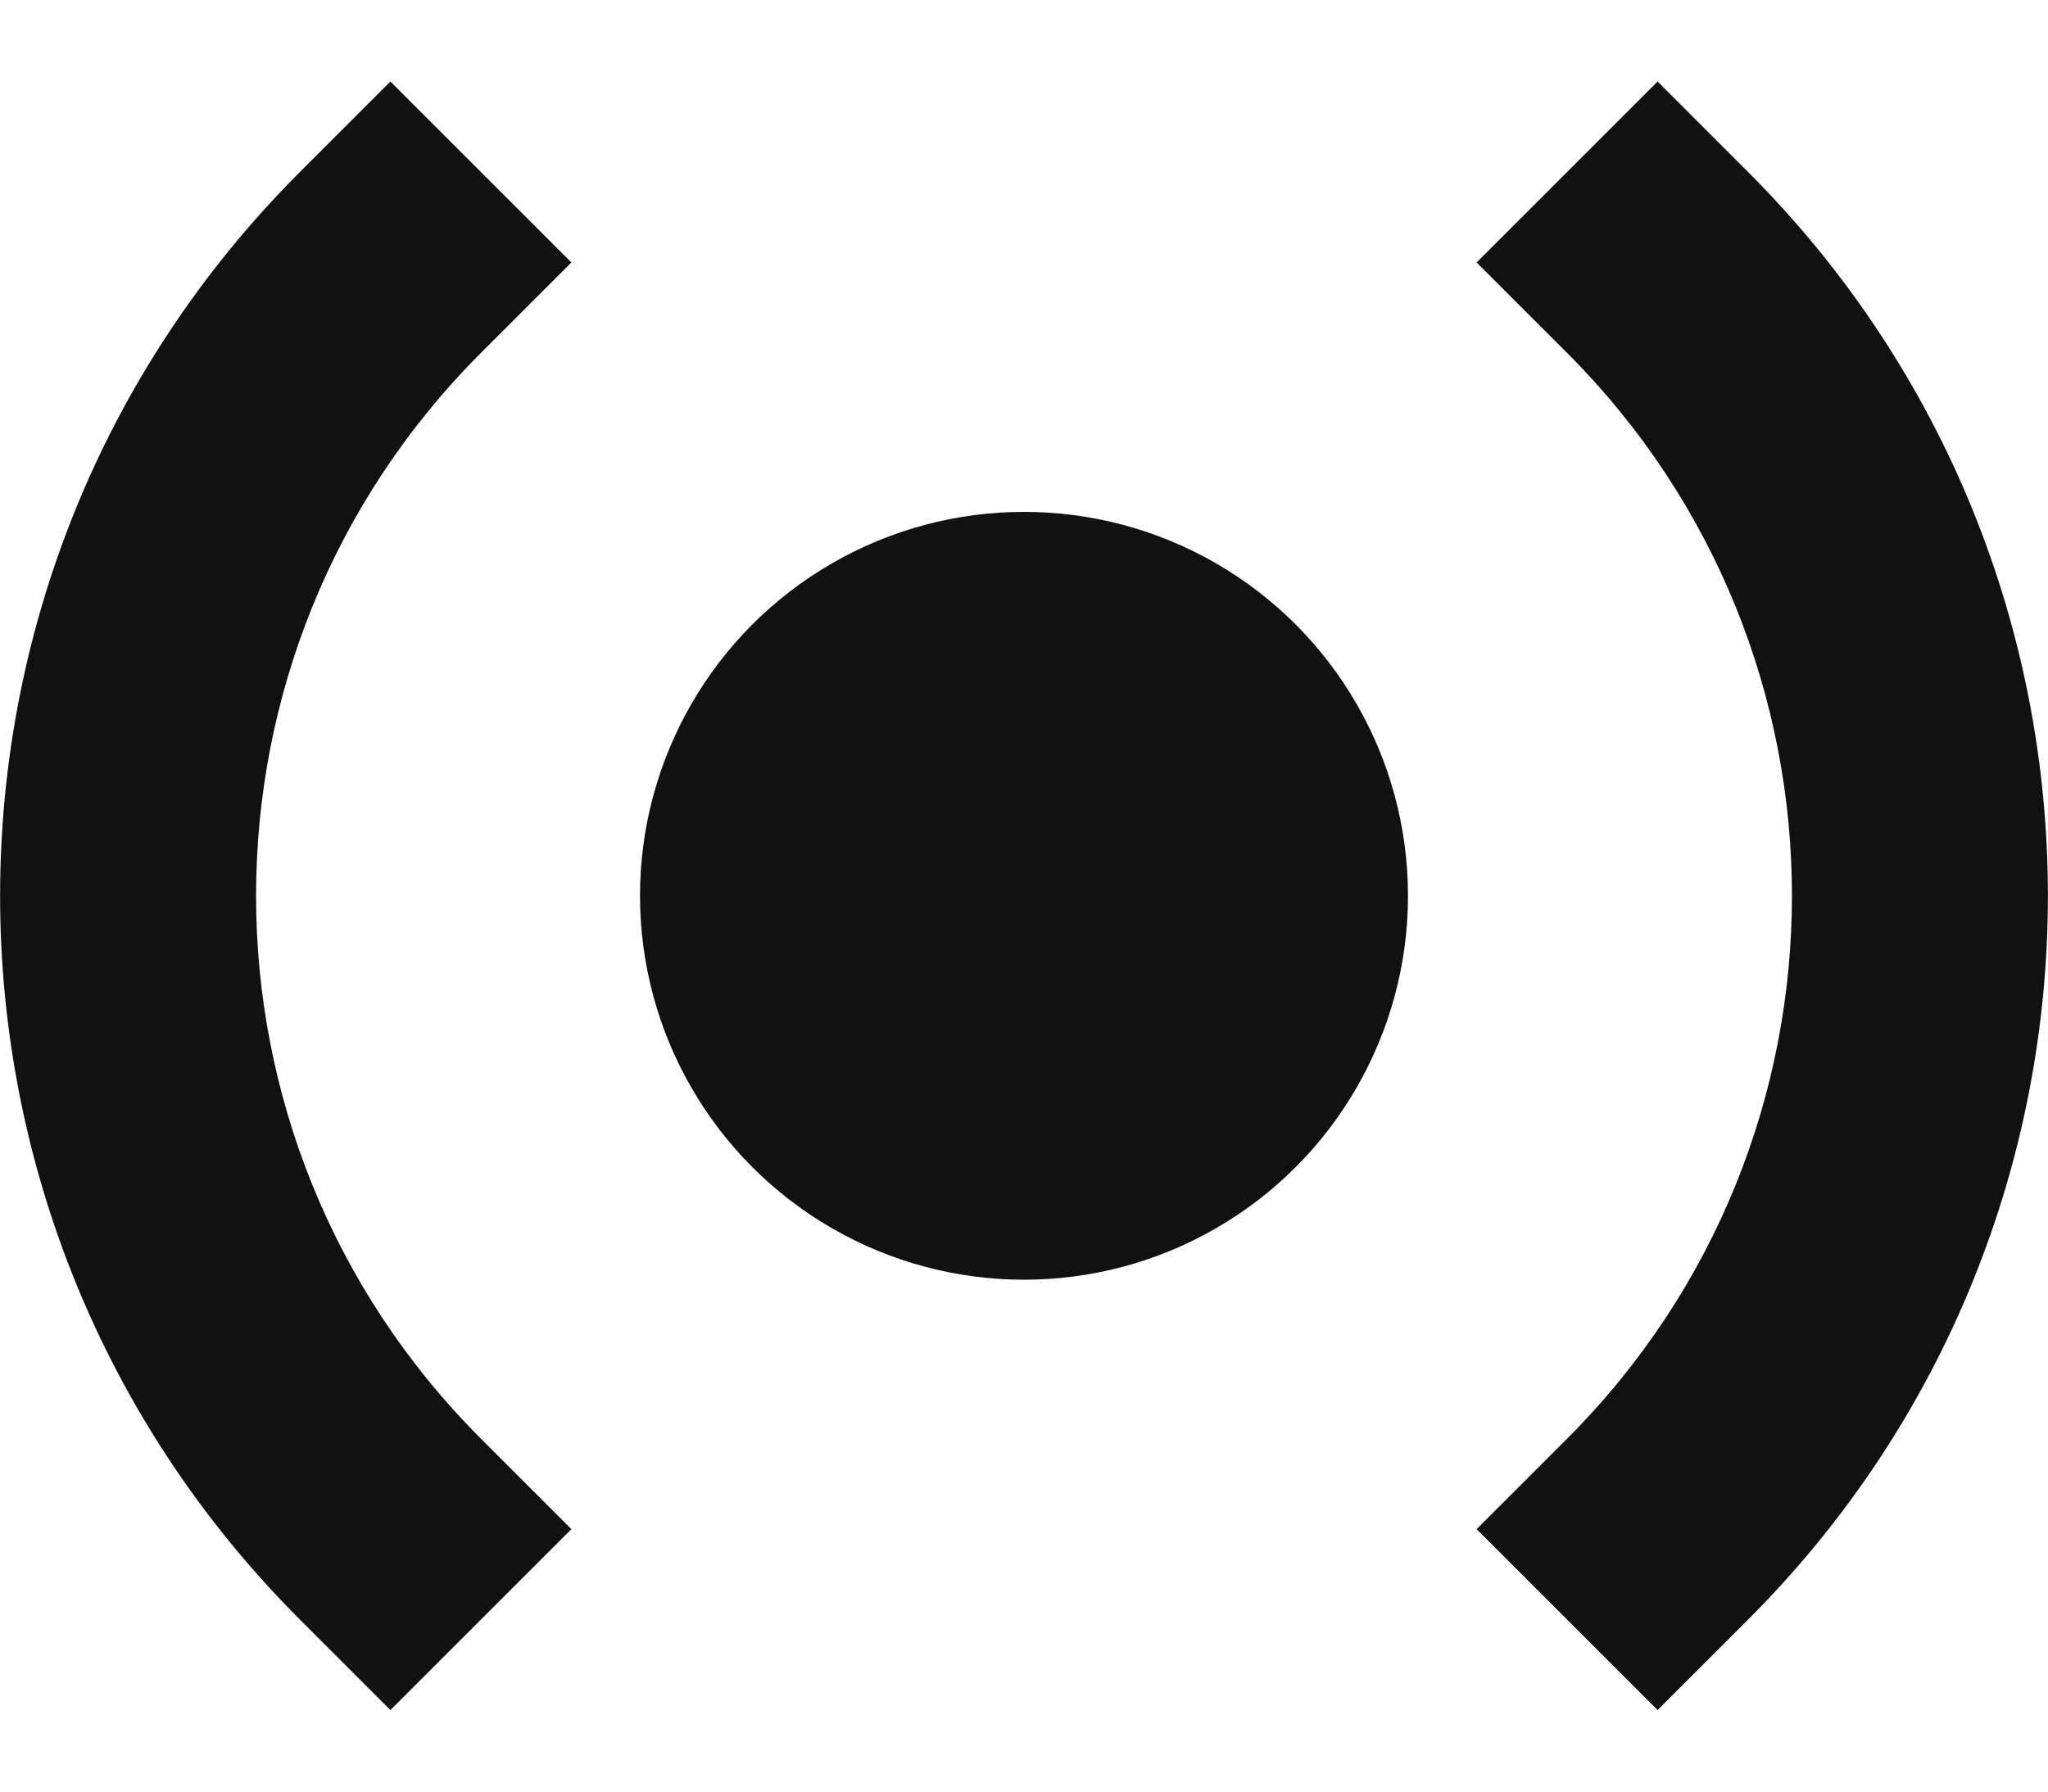
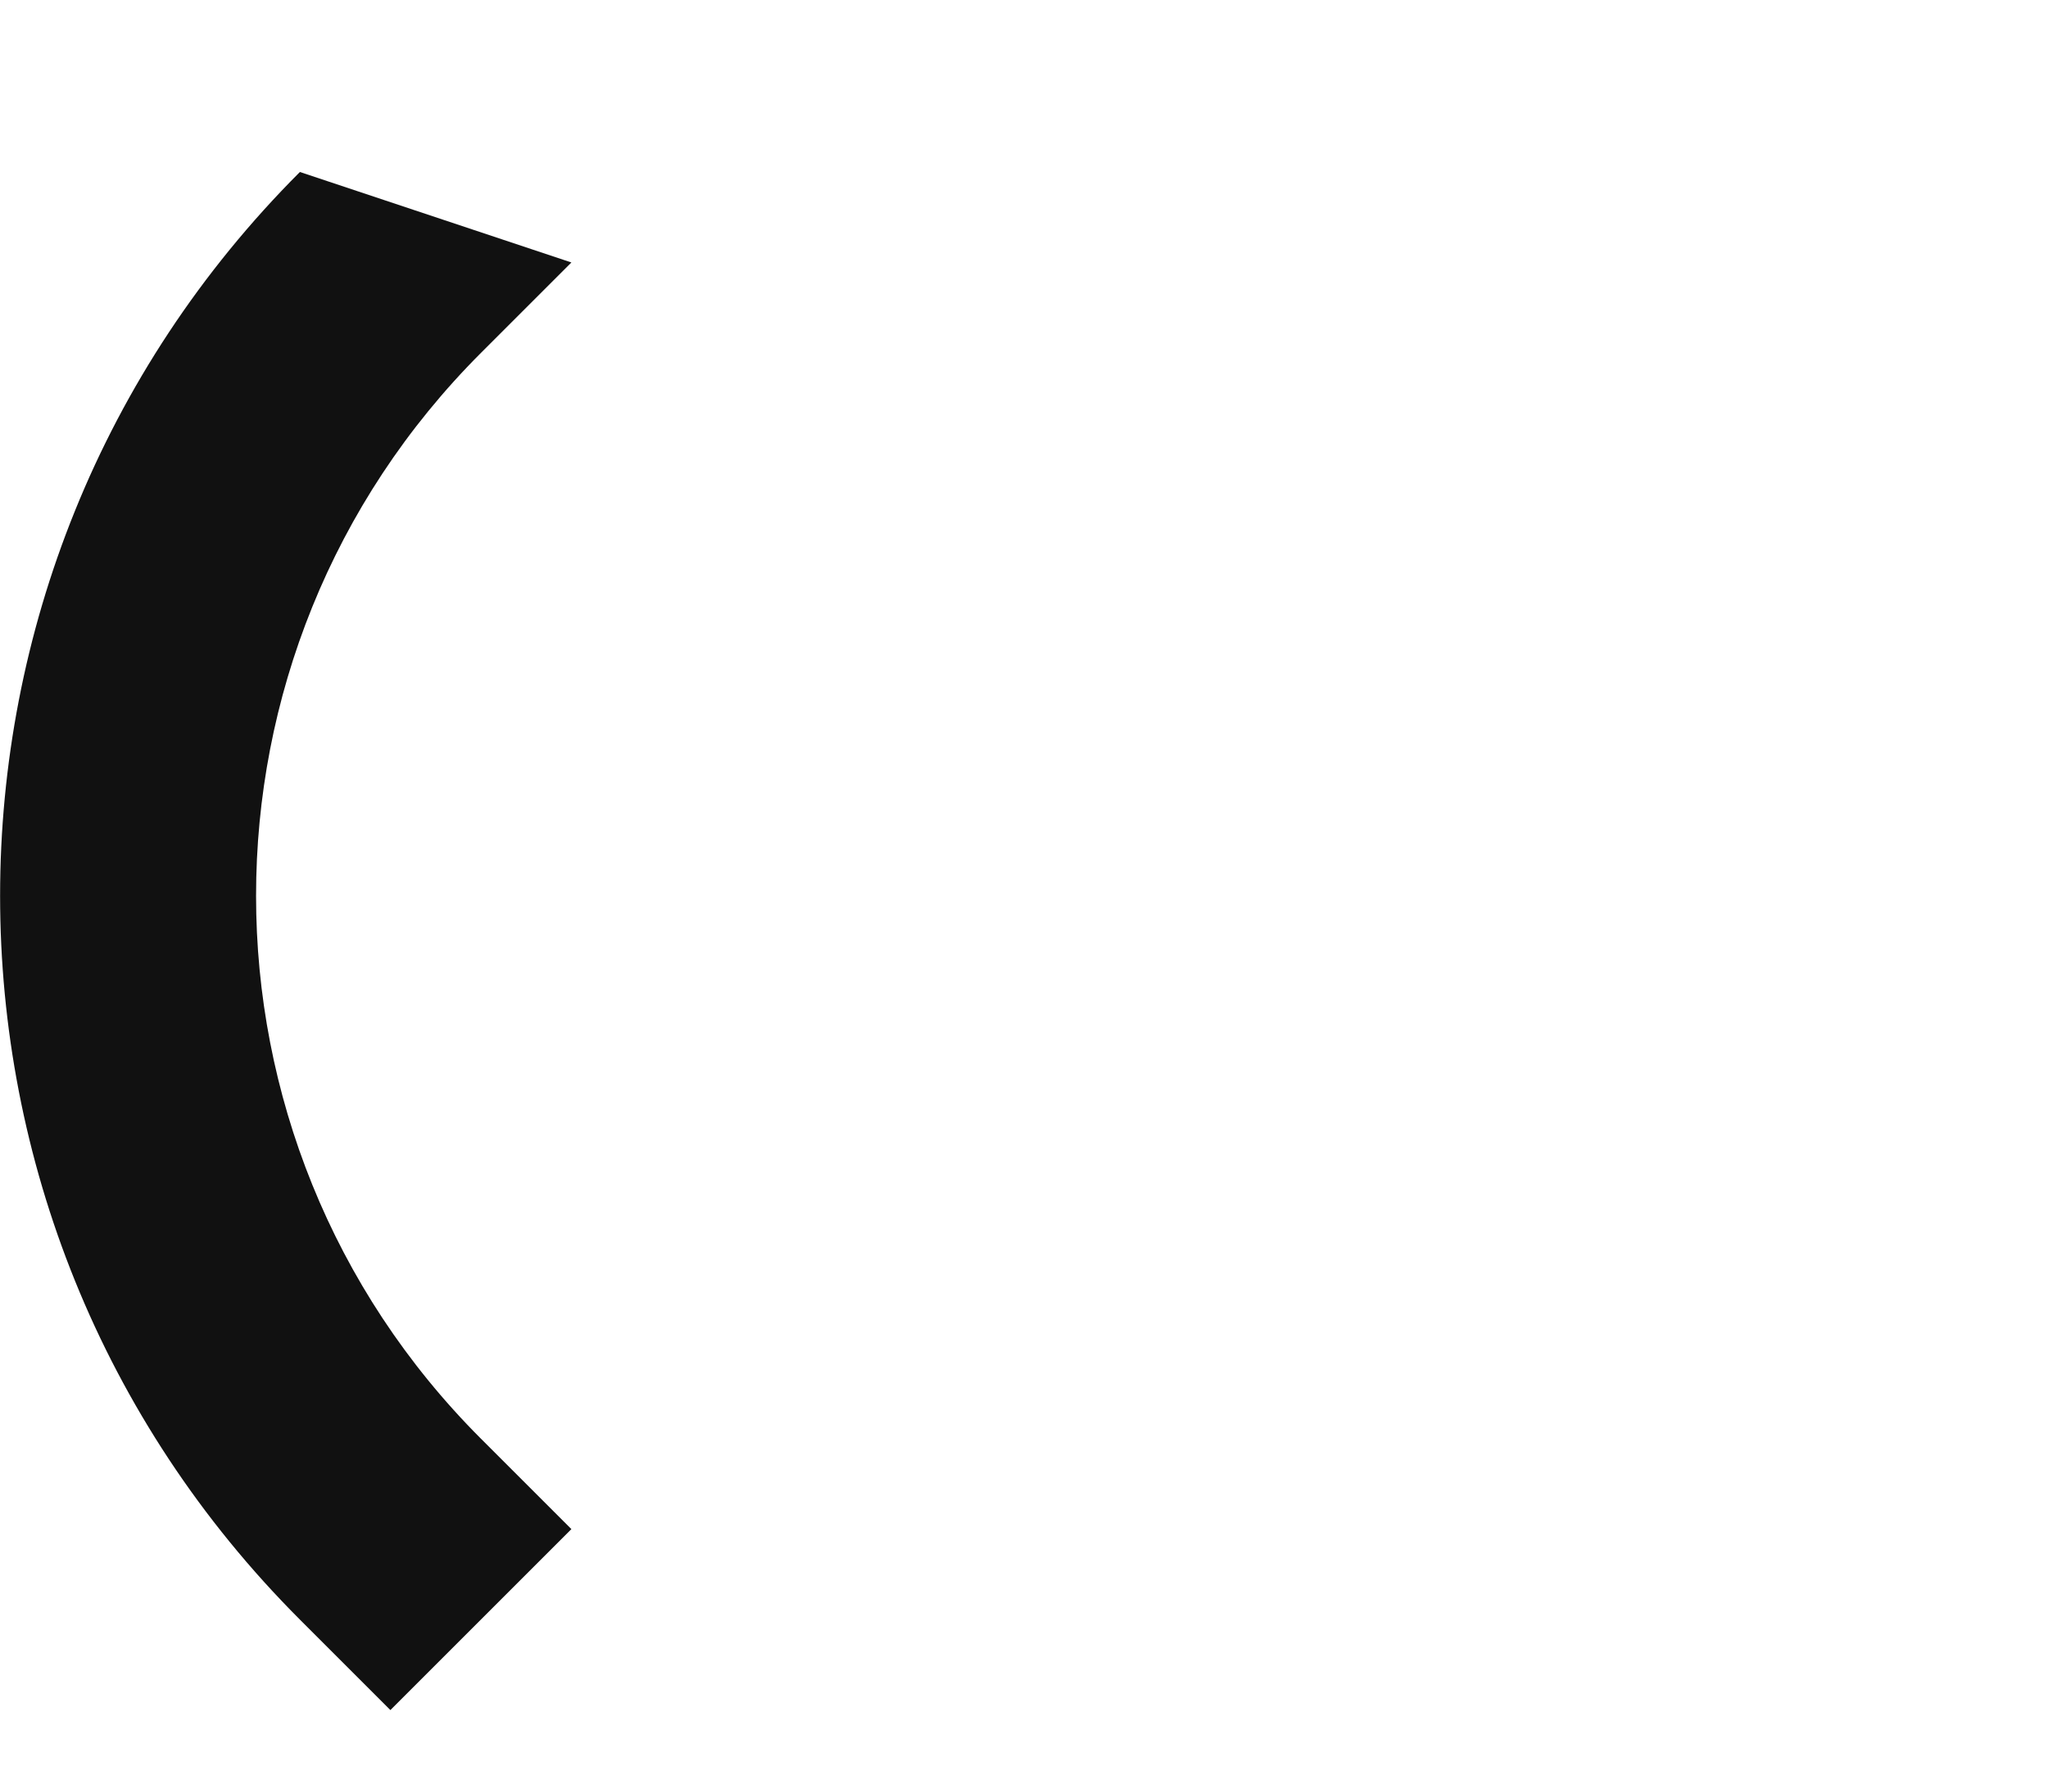
<svg xmlns="http://www.w3.org/2000/svg" width="16px" height="14px" viewBox="0 0 16 14" version="1.1">
  <title>notification-2</title>
  <desc>Created with Sketch.</desc>
  <g id="MAIN-PAGES" stroke="none" stroke-width="1" fill="none" fill-rule="evenodd">
    <g id="CUSTOMER-STORY-ARTICLE" transform="translate(-632, -3733)" fill="#111111" fill-rule="nonzero">
      <g id="Solutions" transform="translate(72, 3037)">
        <g transform="translate(558, 488)" id="Program-icons-Copy-2">
          <g transform="translate(0, 201)">
            <g id="Icons">
              <g id="E-learning">
                <g id="notification-2" transform="translate(2, 7)">
-                   <circle id="Oval" cx="8" cy="7" r="3" />
-                   <path d="M3.05,13.363 L2.343,12.656 C-0.78,9.532 -0.78,4.468 2.343,1.344 L3.05,0.637 L4.464,2.051 L3.757,2.758 C1.415,5.101 1.415,8.899 3.757,11.242 L4.464,11.949 L3.05,13.363 Z" id="Path" />
-                   <path d="M12.95,13.363 L11.536,11.949 L12.243,11.242 C14.585,8.899 14.585,5.101 12.243,2.758 L11.536,2.051 L12.95,0.637 L13.657,1.344 C16.78,4.468 16.78,9.532 13.657,12.656 L12.95,13.363 Z" id="Path" />
+                   <path d="M3.05,13.363 L2.343,12.656 C-0.78,9.532 -0.78,4.468 2.343,1.344 L4.464,2.051 L3.757,2.758 C1.415,5.101 1.415,8.899 3.757,11.242 L4.464,11.949 L3.05,13.363 Z" id="Path" />
                </g>
              </g>
            </g>
          </g>
        </g>
      </g>
    </g>
  </g>
</svg>